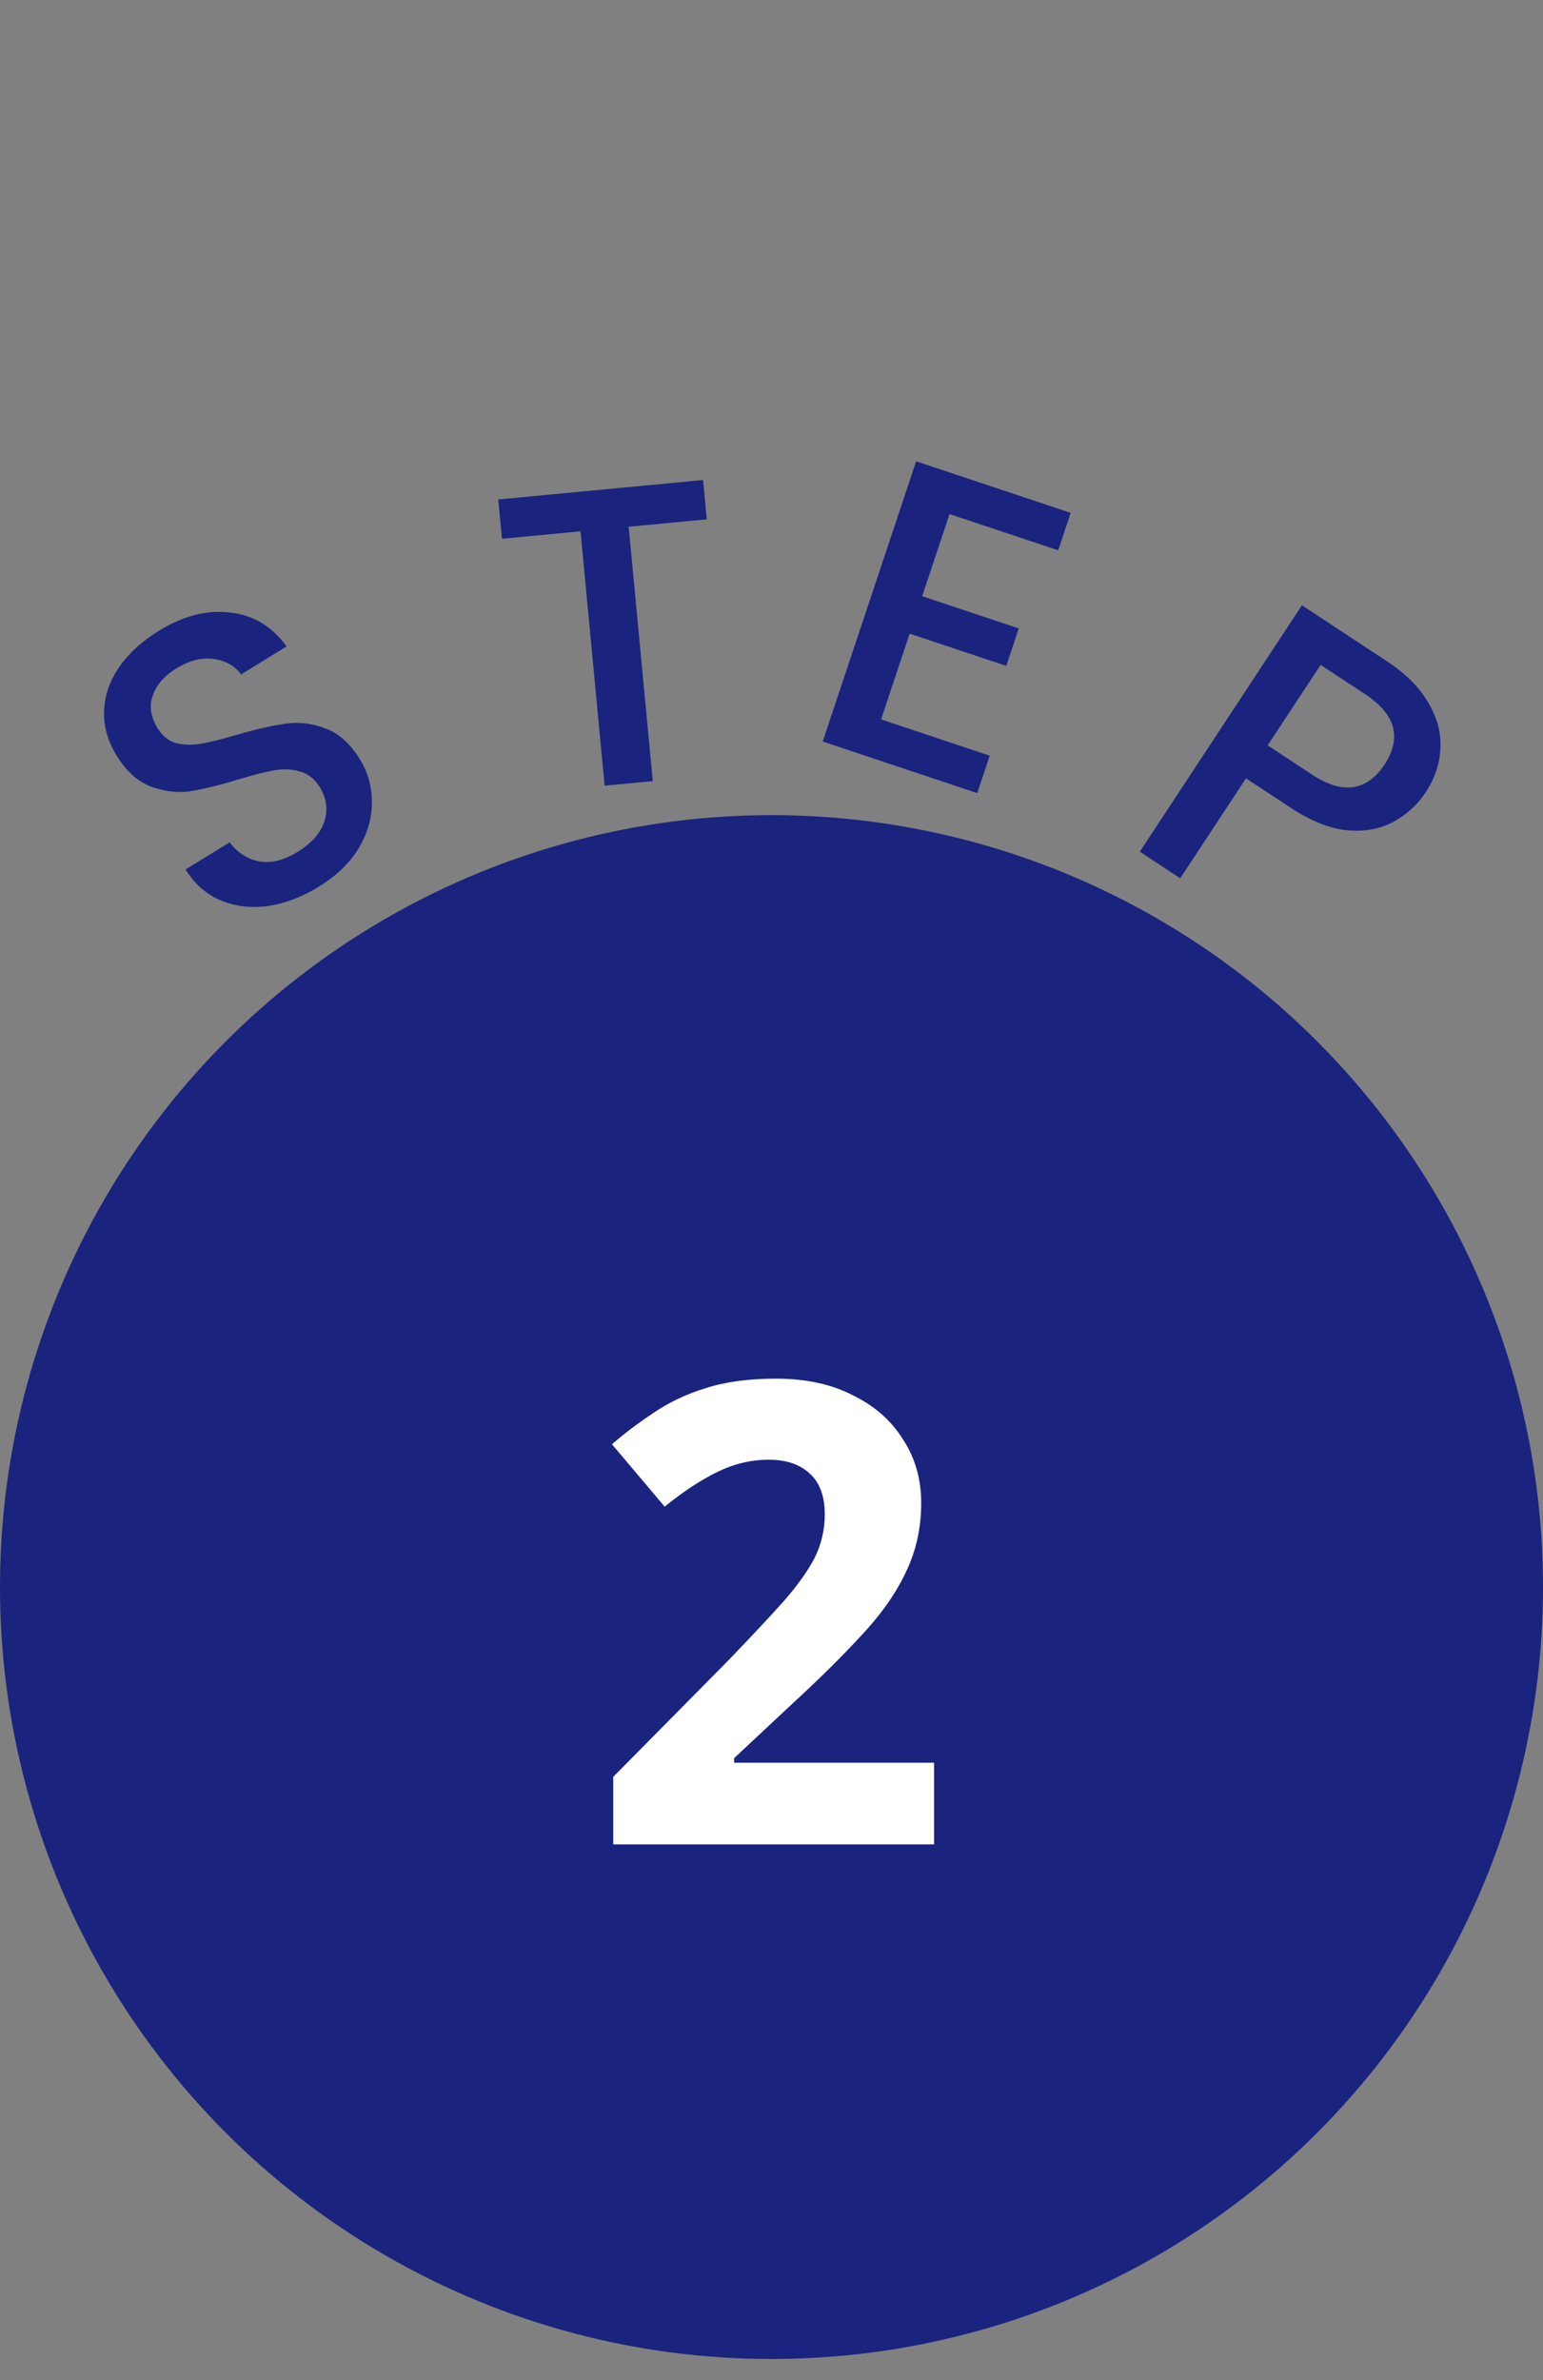
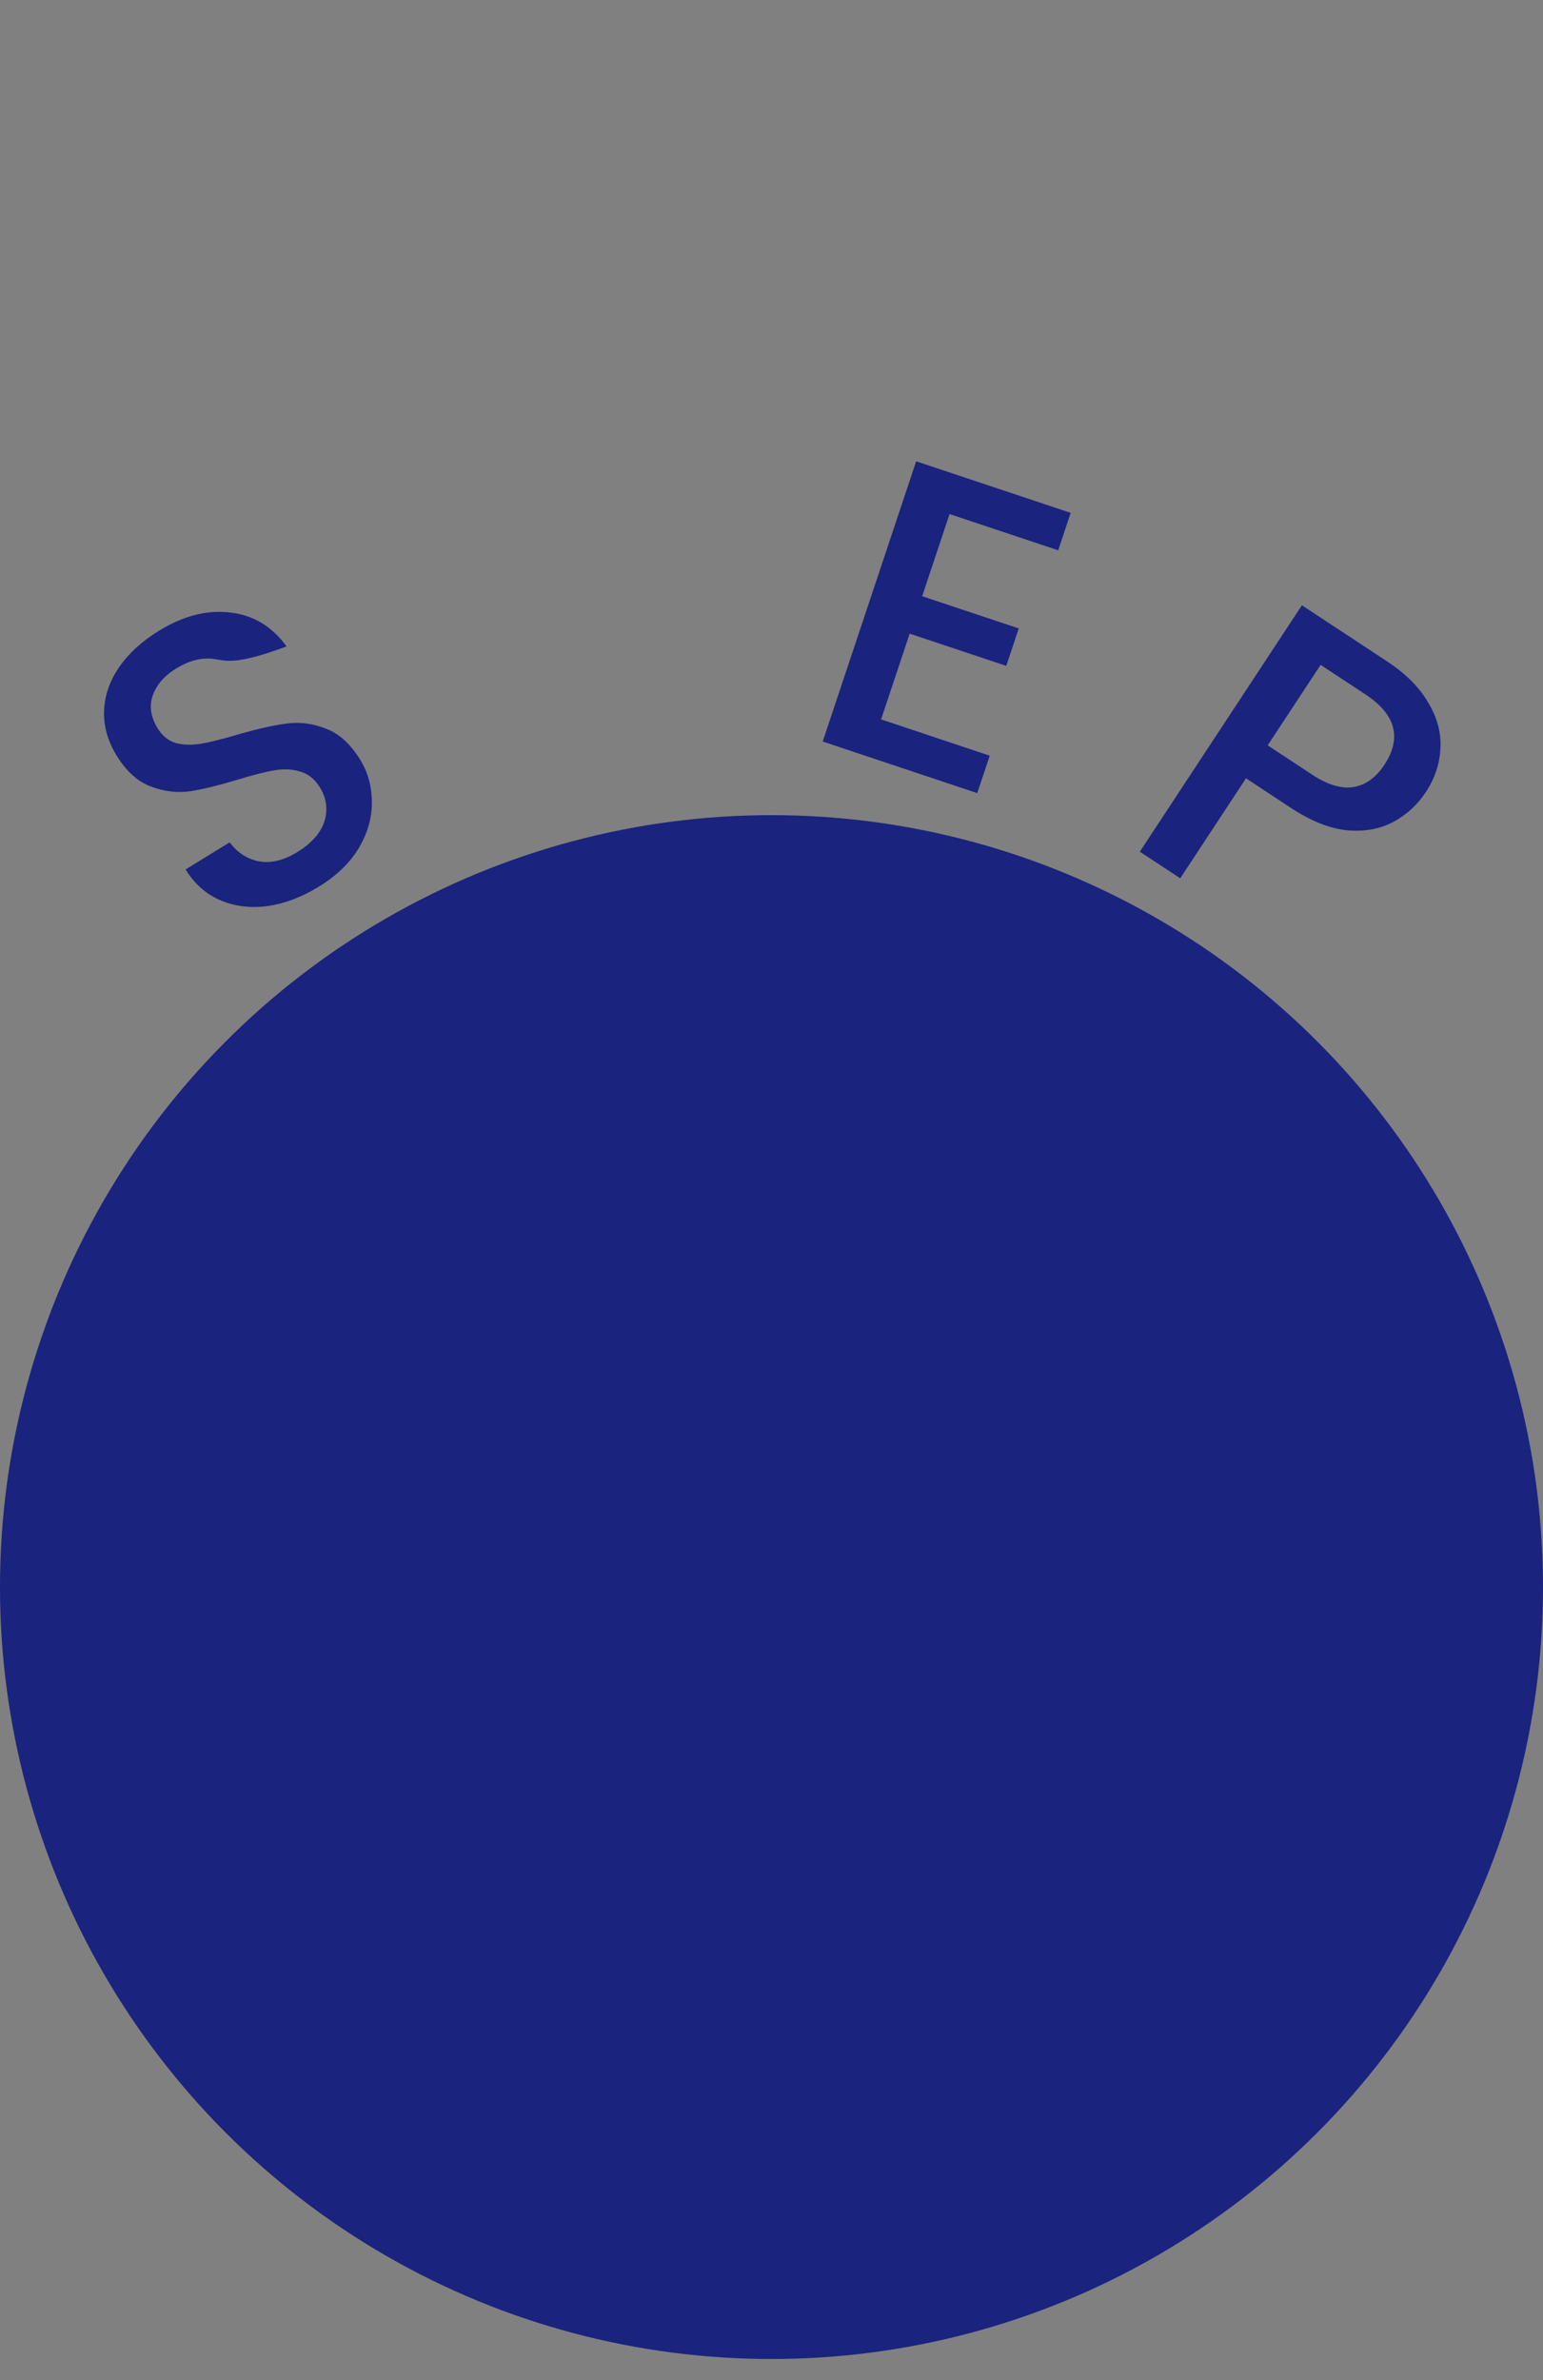
<svg xmlns="http://www.w3.org/2000/svg" width="48" height="74" viewBox="0 0 48 74" fill="none">
  <rect x="0" y="0" width="48" height="74" fill="#808080" stroke="none" />
  <circle cx="24" cy="49.344" r="24" fill="#1A237E" />
-   <path d="M29.057 57.344H19.077V55.244L22.657 51.624C23.377 50.877 23.957 50.257 24.397 49.764C24.837 49.257 25.157 48.804 25.357 48.404C25.557 47.99 25.657 47.55 25.657 47.084C25.657 46.51 25.497 46.084 25.177 45.804C24.871 45.524 24.451 45.384 23.917 45.384C23.371 45.384 22.837 45.51 22.317 45.764C21.797 46.017 21.251 46.377 20.677 46.844L19.037 44.904C19.437 44.557 19.871 44.23 20.337 43.924C20.804 43.604 21.337 43.35 21.937 43.164C22.551 42.964 23.284 42.864 24.137 42.864C25.071 42.864 25.871 43.037 26.537 43.384C27.217 43.717 27.737 44.177 28.097 44.764C28.471 45.337 28.657 45.99 28.657 46.724C28.657 47.51 28.497 48.23 28.177 48.884C27.871 49.537 27.417 50.184 26.817 50.824C26.231 51.464 25.517 52.17 24.677 52.944L22.837 54.664V54.804H29.057V57.344Z" fill="white" />
-   <path d="M9.914 27.57C9.39 27.892 8.862 28.092 8.332 28.17C7.797 28.241 7.306 28.181 6.859 27.992C6.412 27.802 6.05 27.482 5.773 27.032L7.145 26.189C7.382 26.508 7.684 26.705 8.05 26.779C8.423 26.849 8.824 26.753 9.251 26.49C9.693 26.218 9.973 25.902 10.092 25.54C10.205 25.17 10.159 24.817 9.951 24.48C9.79 24.217 9.58 24.052 9.321 23.984C9.07 23.911 8.801 23.901 8.513 23.954C8.233 24.003 7.858 24.099 7.389 24.242C6.796 24.421 6.297 24.542 5.892 24.605C5.49 24.656 5.087 24.604 4.682 24.45C4.278 24.296 3.926 23.976 3.626 23.488C3.35 23.039 3.22 22.576 3.238 22.101C3.255 21.625 3.411 21.173 3.705 20.745C3.999 20.316 4.413 19.938 4.945 19.611C5.702 19.146 6.437 18.957 7.152 19.044C7.87 19.119 8.457 19.471 8.915 20.098L7.499 20.969C7.301 20.698 7.016 20.537 6.645 20.487C6.273 20.436 5.885 20.536 5.48 20.784C5.113 21.01 4.871 21.288 4.753 21.618C4.636 21.948 4.686 22.29 4.903 22.642C5.05 22.882 5.243 23.037 5.482 23.106C5.724 23.164 5.985 23.169 6.266 23.121C6.546 23.072 6.913 22.981 7.367 22.846C7.972 22.671 8.479 22.555 8.889 22.5C9.306 22.439 9.719 22.49 10.129 22.651C10.54 22.801 10.899 23.123 11.203 23.618C11.447 24.015 11.568 24.456 11.568 24.942C11.574 25.423 11.438 25.899 11.16 26.37C10.884 26.829 10.469 27.229 9.914 27.57Z" fill="#1A237E" />
-   <path d="M21.872 14.925L21.987 16.147L19.557 16.377L20.307 24.286L18.809 24.428L18.059 16.519L15.616 16.751L15.5 15.529L21.872 14.925Z" fill="#1A237E" />
+   <path d="M9.914 27.57C9.39 27.892 8.862 28.092 8.332 28.17C7.797 28.241 7.306 28.181 6.859 27.992C6.412 27.802 6.05 27.482 5.773 27.032L7.145 26.189C7.382 26.508 7.684 26.705 8.05 26.779C8.423 26.849 8.824 26.753 9.251 26.49C9.693 26.218 9.973 25.902 10.092 25.54C10.205 25.17 10.159 24.817 9.951 24.48C9.79 24.217 9.58 24.052 9.321 23.984C9.07 23.911 8.801 23.901 8.513 23.954C8.233 24.003 7.858 24.099 7.389 24.242C6.796 24.421 6.297 24.542 5.892 24.605C5.49 24.656 5.087 24.604 4.682 24.45C4.278 24.296 3.926 23.976 3.626 23.488C3.35 23.039 3.22 22.576 3.238 22.101C3.255 21.625 3.411 21.173 3.705 20.745C3.999 20.316 4.413 19.938 4.945 19.611C5.702 19.146 6.437 18.957 7.152 19.044C7.87 19.119 8.457 19.471 8.915 20.098C7.301 20.698 7.016 20.537 6.645 20.487C6.273 20.436 5.885 20.536 5.48 20.784C5.113 21.01 4.871 21.288 4.753 21.618C4.636 21.948 4.686 22.29 4.903 22.642C5.05 22.882 5.243 23.037 5.482 23.106C5.724 23.164 5.985 23.169 6.266 23.121C6.546 23.072 6.913 22.981 7.367 22.846C7.972 22.671 8.479 22.555 8.889 22.5C9.306 22.439 9.719 22.49 10.129 22.651C10.54 22.801 10.899 23.123 11.203 23.618C11.447 24.015 11.568 24.456 11.568 24.942C11.574 25.423 11.438 25.899 11.16 26.37C10.884 26.829 10.469 27.229 9.914 27.57Z" fill="#1A237E" />
  <path d="M29.539 15.983L28.687 18.537L31.691 19.539L31.303 20.703L28.298 19.701L27.409 22.367L30.789 23.495L30.4 24.659L25.593 23.055L28.5 14.343L33.307 15.946L32.919 17.11L29.539 15.983Z" fill="#1A237E" />
  <path d="M44.355 24.627C44.099 25.016 43.766 25.323 43.355 25.548C42.943 25.772 42.463 25.862 41.914 25.816C41.37 25.763 40.781 25.529 40.149 25.113L38.761 24.199L36.715 27.307L35.458 26.48L40.5 18.819L43.145 20.56C43.733 20.947 44.162 21.377 44.431 21.848C44.712 22.318 44.837 22.79 44.809 23.266C44.787 23.747 44.636 24.201 44.355 24.627ZM40.824 24.088C41.302 24.402 41.728 24.53 42.104 24.472C42.484 24.406 42.805 24.175 43.066 23.778C43.617 22.94 43.419 22.209 42.471 21.586L41.082 20.672L39.435 23.174L40.824 24.088Z" fill="#1A237E" />
</svg>